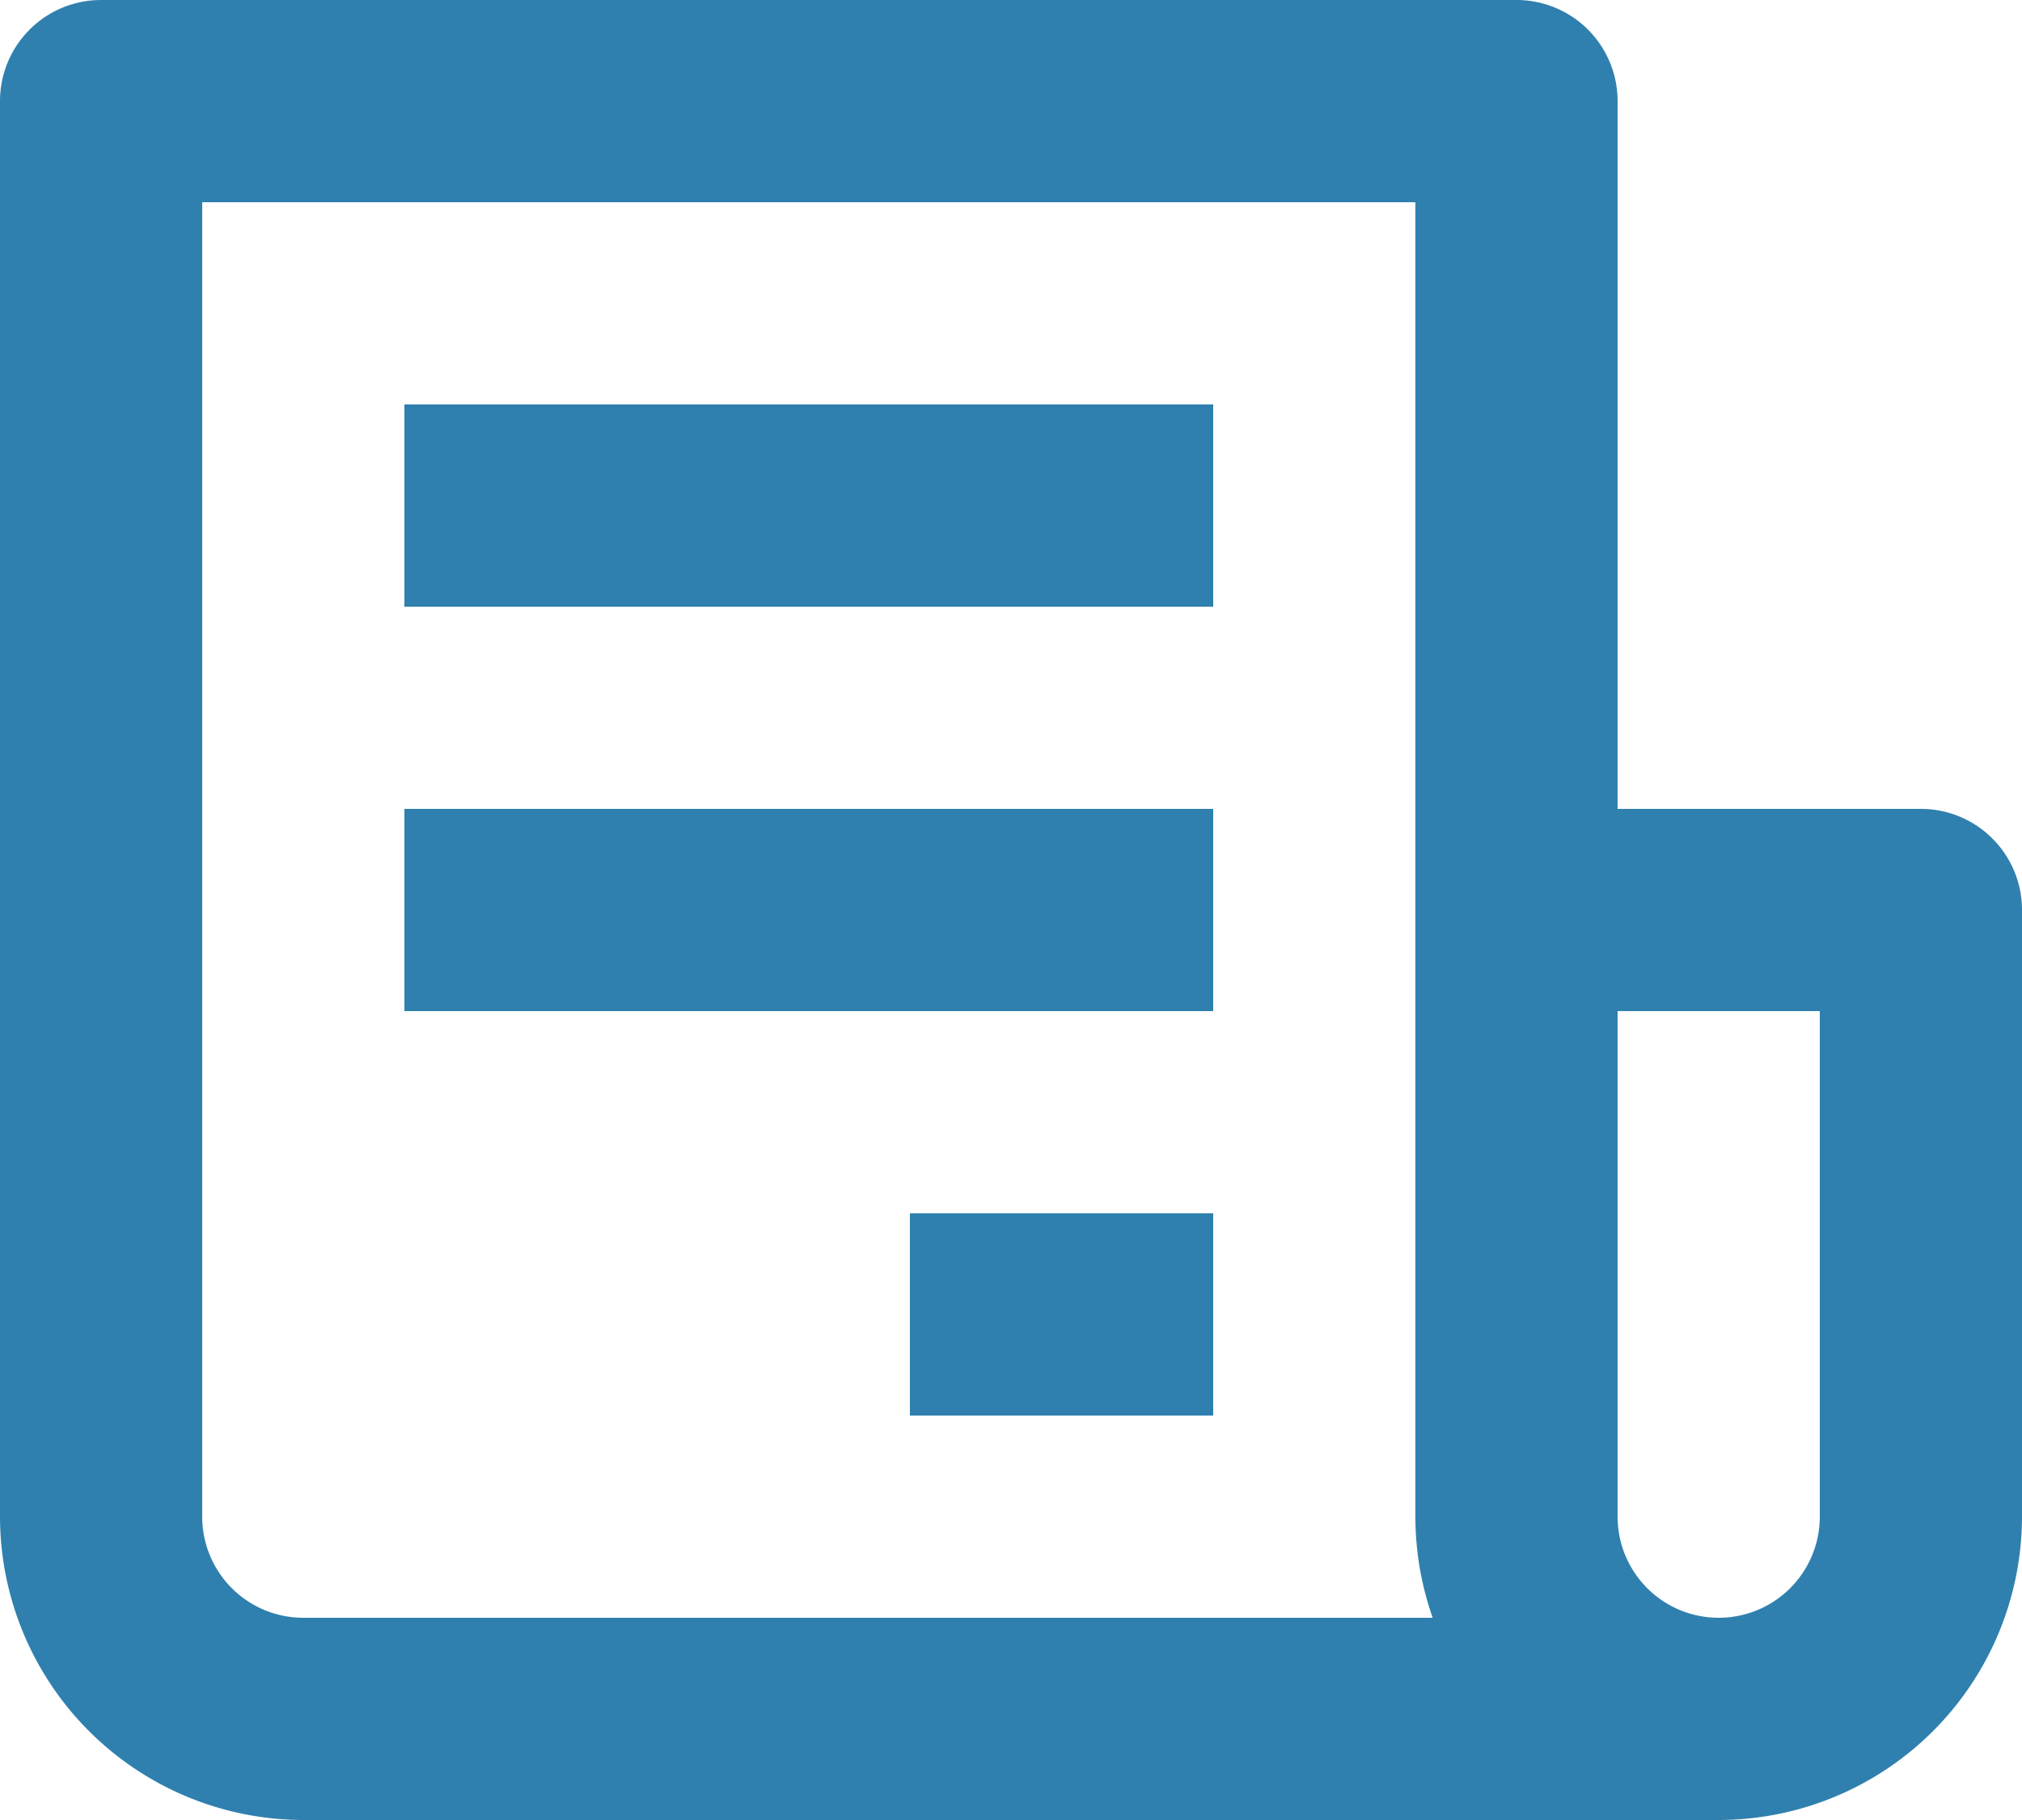
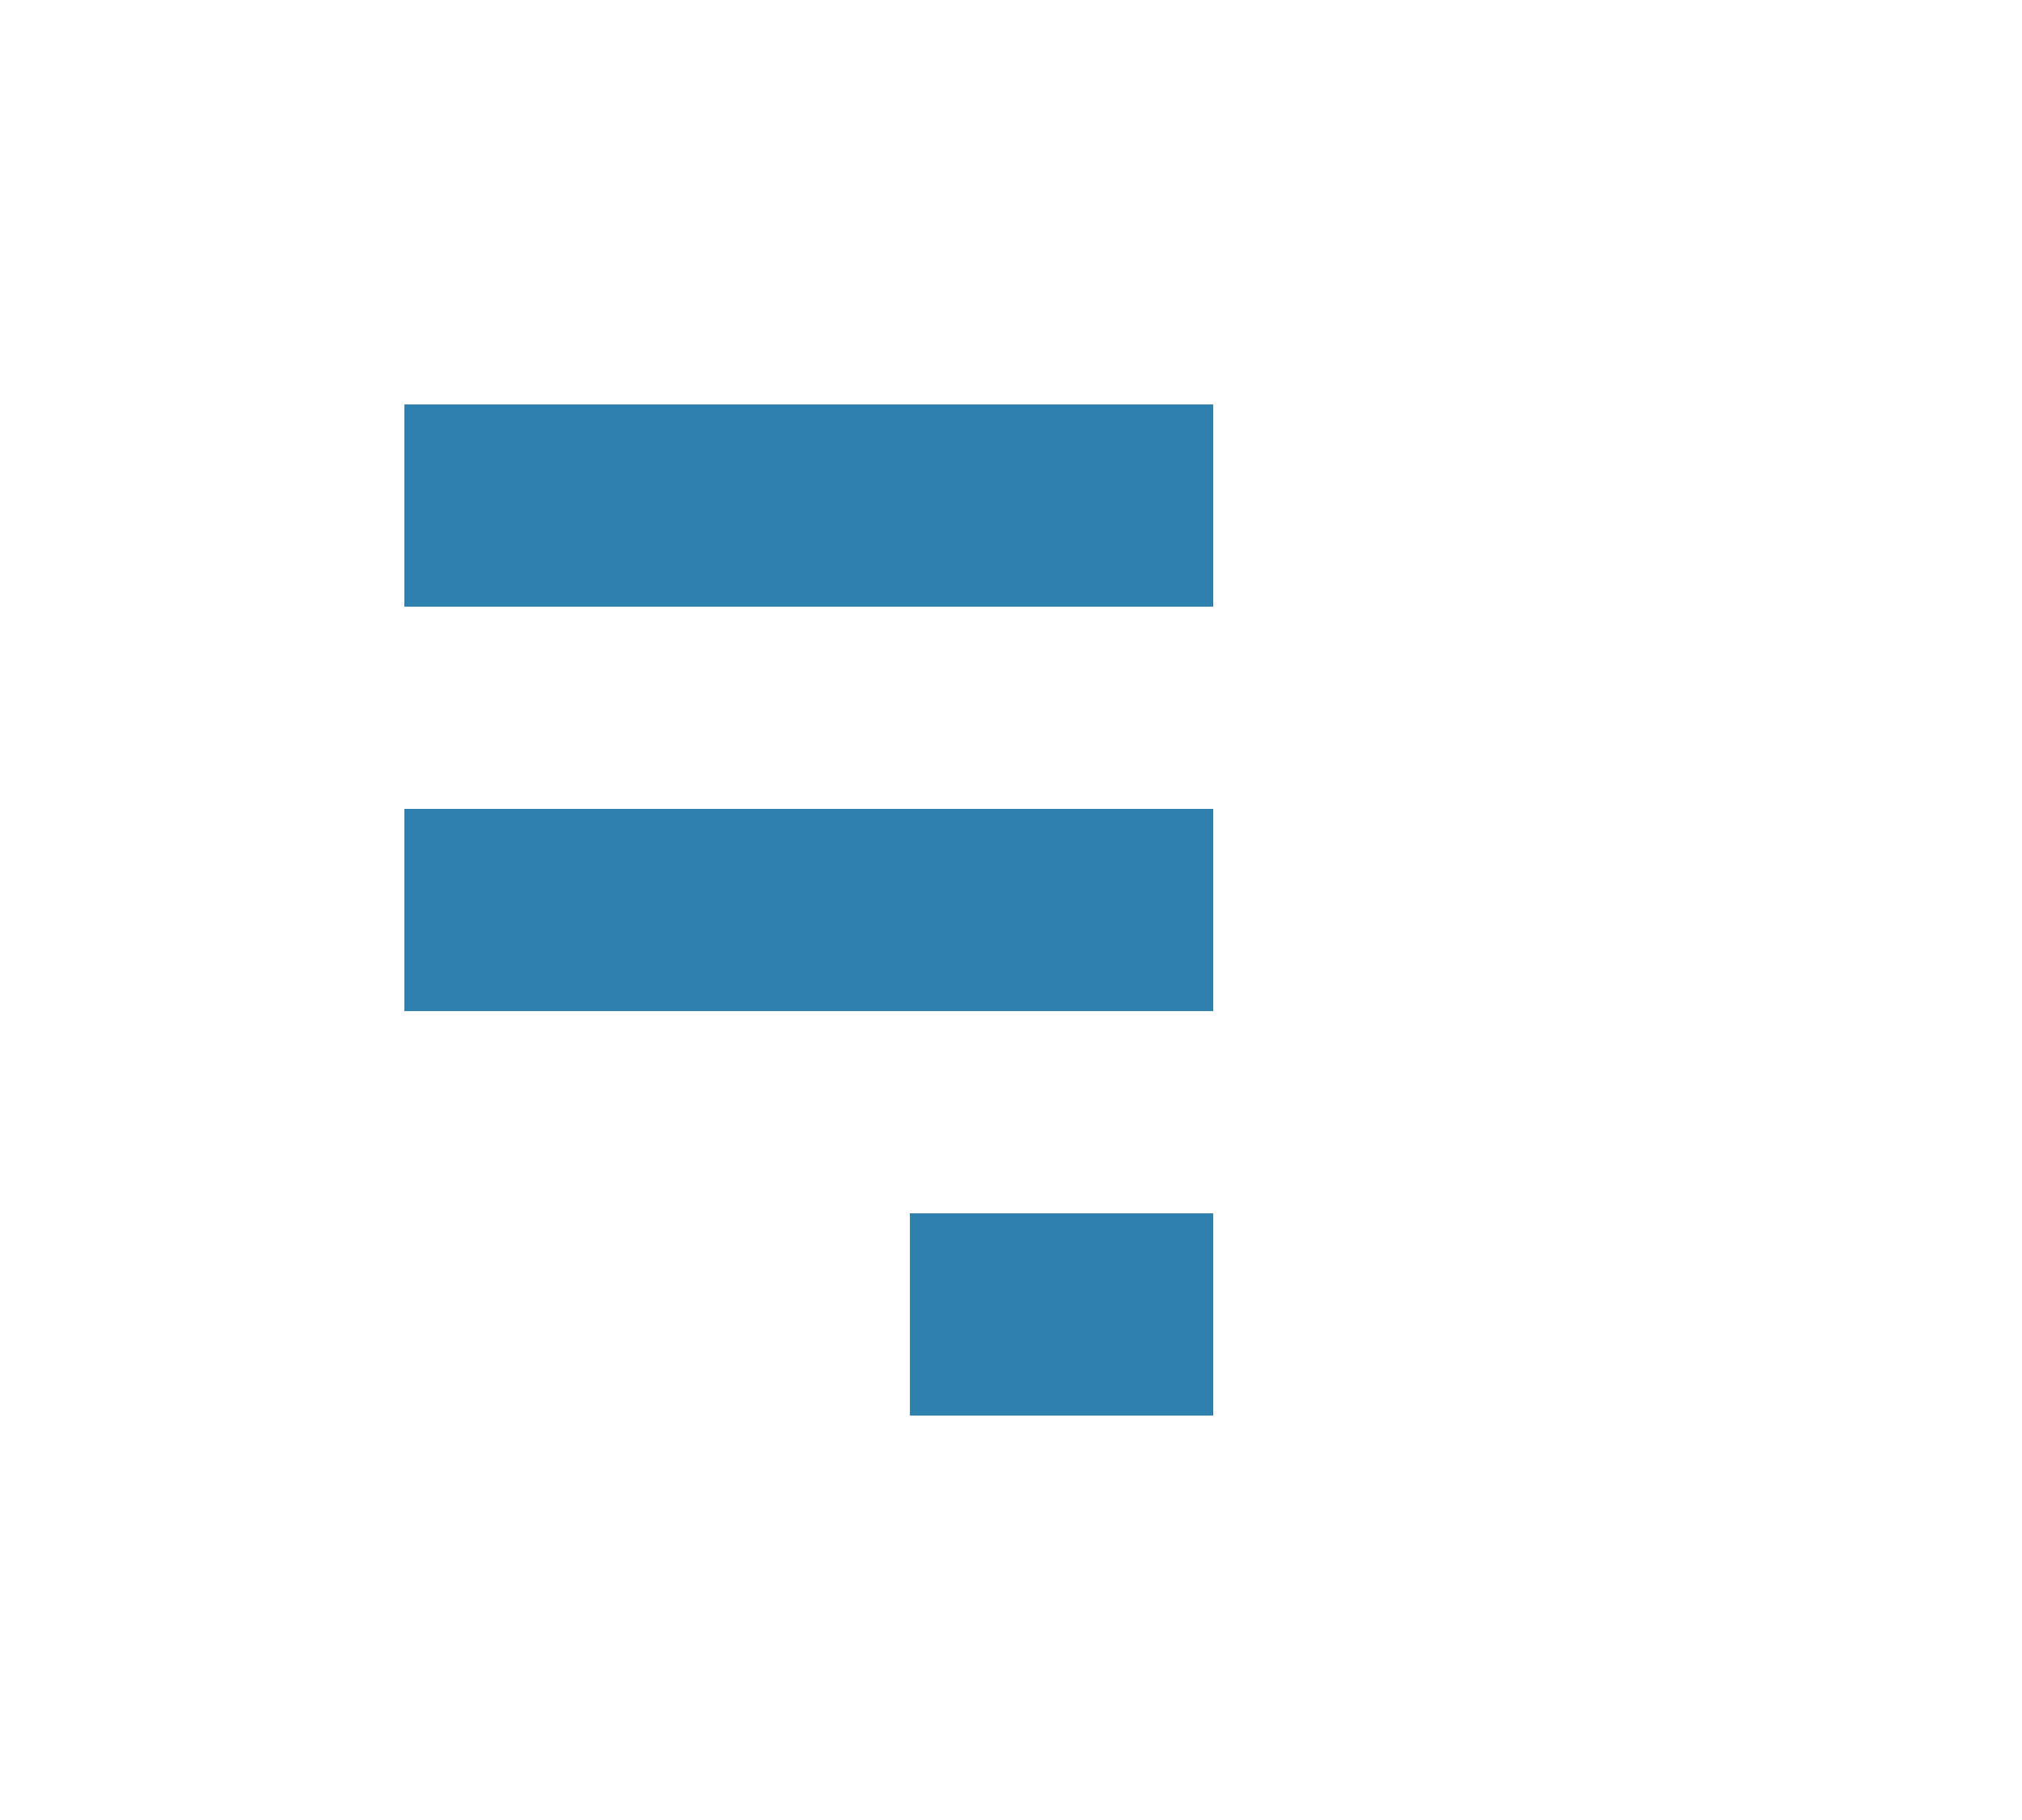
<svg xmlns="http://www.w3.org/2000/svg" width="41.6" height="37.44" viewBox="0 0 41.6 37.44">
  <g id="bx-receipt" transform="translate(-4.16 -6.24)">
-     <path id="Pfad_238" data-name="Pfad 238" d="M43.68,22.88H37.44V8.32a2.08,2.08,0,0,0-2.08-2.08H6.24A2.08,2.08,0,0,0,4.16,8.32V37.44a6.248,6.248,0,0,0,6.24,6.24H39.52a6.248,6.248,0,0,0,6.24-6.24V24.96A2.08,2.08,0,0,0,43.68,22.88ZM10.4,39.52a2.08,2.08,0,0,1-2.08-2.08V10.4H33.28V37.44a6.249,6.249,0,0,0,.356,2.08Zm31.2-2.08a2.08,2.08,0,0,1-4.16,0V27.04H41.6Z" fill="#2f80ae" />
    <path id="Pfad_239" data-name="Pfad 239" d="M12.48,14.56H29.12v4.16H12.48Zm0,8.32H29.12v4.16H12.48Zm10.4,8.32h6.24v4.16H22.88Z" fill="#2f80ae" />
  </g>
</svg>